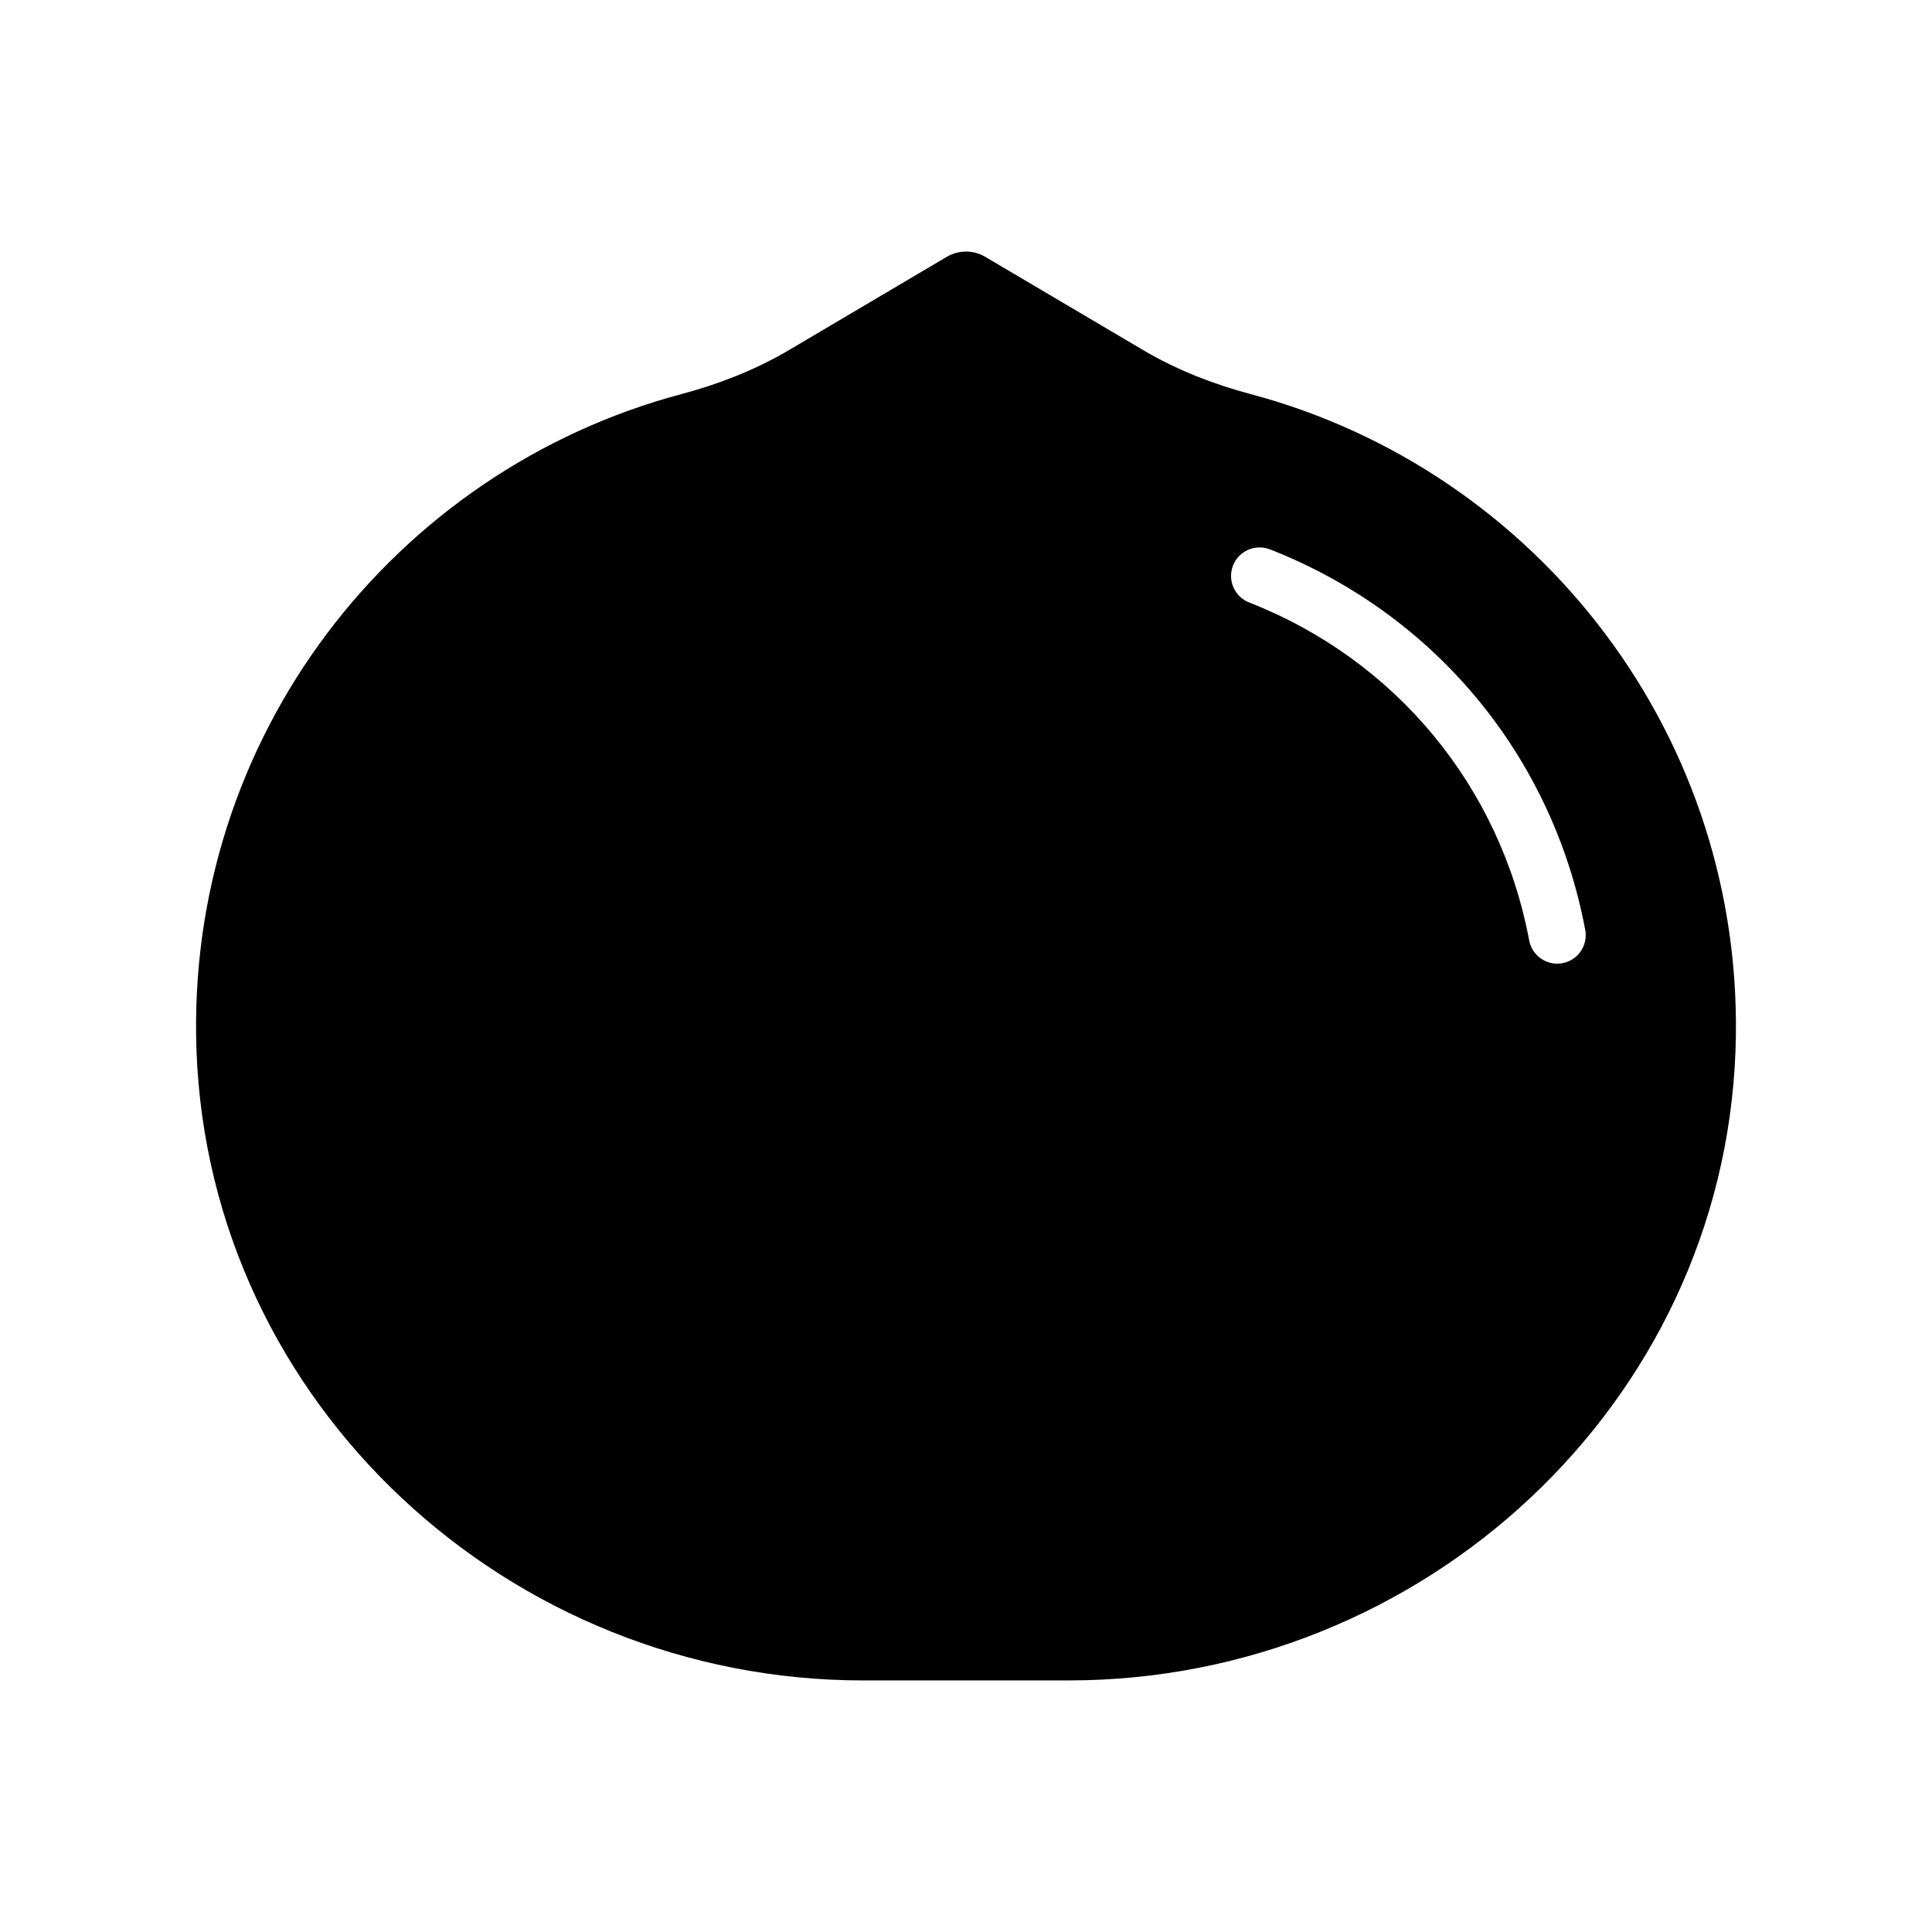
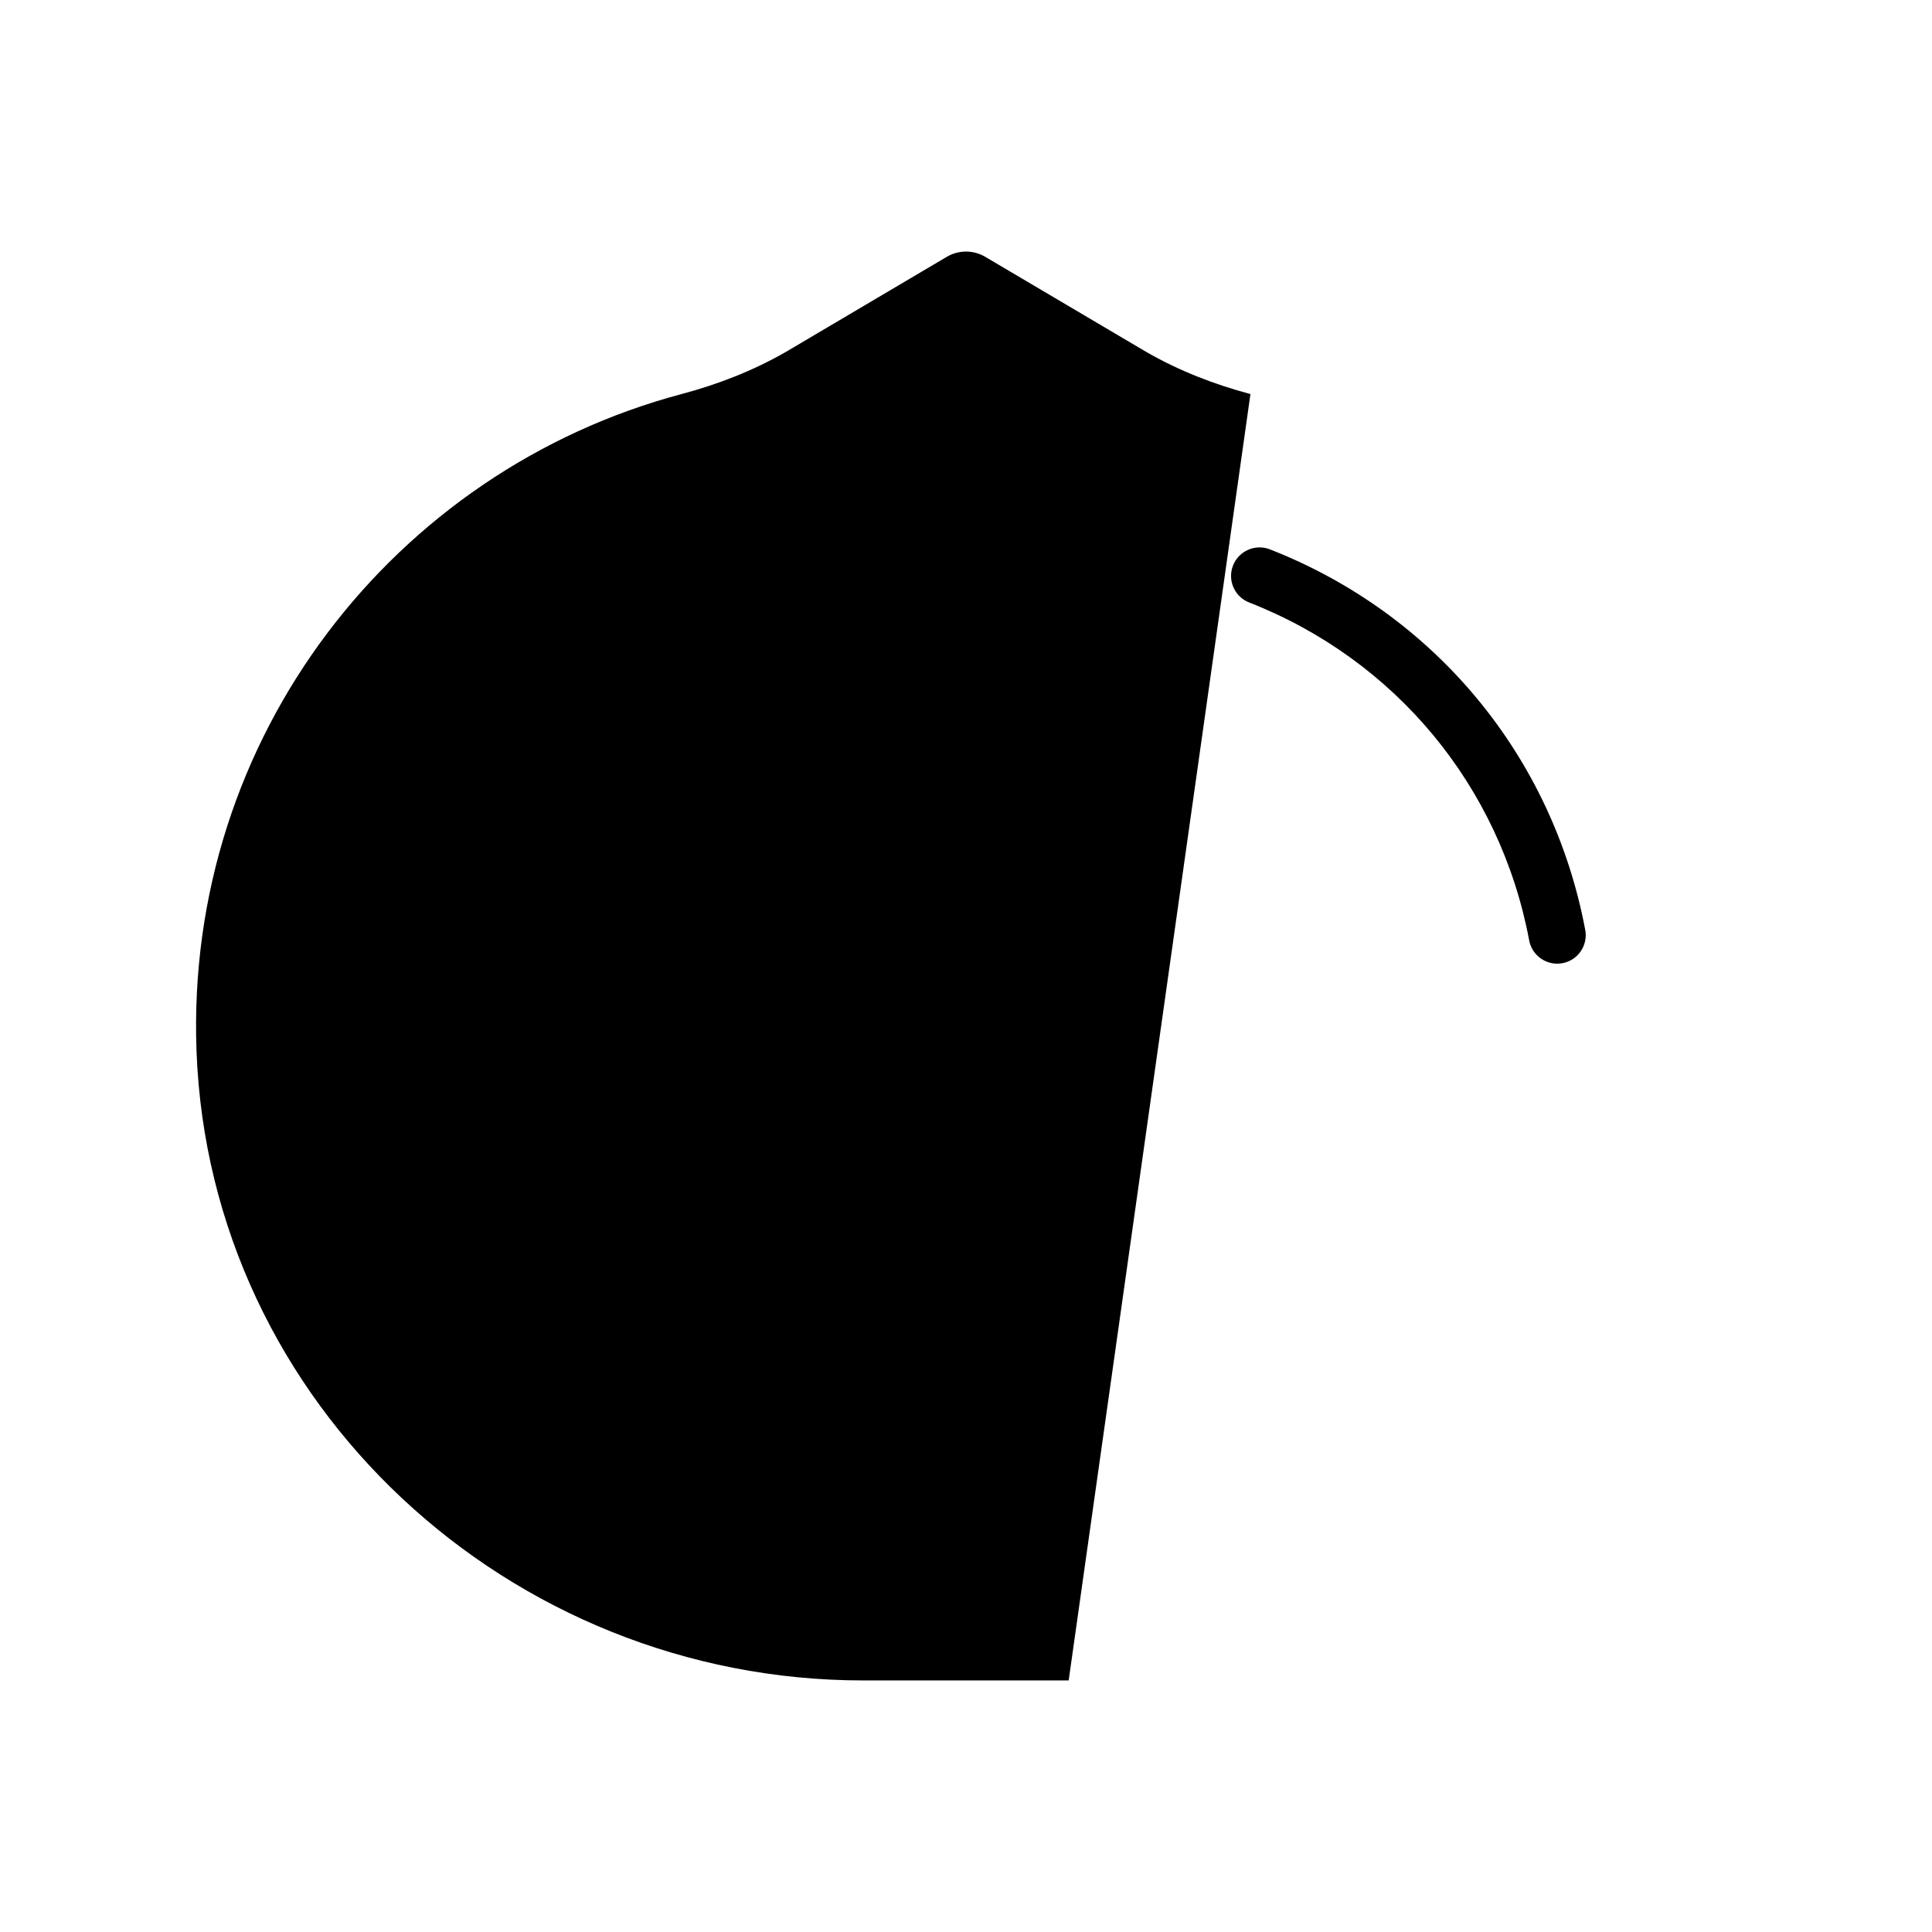
<svg xmlns="http://www.w3.org/2000/svg" fill="#000000" width="800px" height="800px" version="1.1" viewBox="144 144 512 512">
-   <path d="m475.38 248.43c-9.629-2.566-18.945-6.184-27.586-11.152l-42.691-25.215c-3.144-1.859-7.055-1.859-10.199 0l-42.664 25.211c-8.645 4.965-17.965 8.586-27.602 11.148-76.098 20.254-131.63 90.926-128.56 174.08 3.461 93.738 82.898 166.83 176.7 166.83l54.434-0.004c93.805 0 173.24-73.09 176.71-166.83 3.07-83.152-52.453-153.82-128.54-174.07zm82.695 150.82c-0.473 0.09-0.945 0.133-1.406 0.133-3.562 0-6.734-2.531-7.418-6.164-7.695-40.898-35.438-74.379-74.207-89.555-3.887-1.523-5.805-5.906-4.281-9.793 1.52-3.891 5.914-5.797 9.789-4.281 43.648 17.086 74.887 54.781 83.551 100.84 0.773 4.102-1.922 8.051-6.027 8.824z" />
+   <path d="m475.38 248.43c-9.629-2.566-18.945-6.184-27.586-11.152l-42.691-25.215c-3.144-1.859-7.055-1.859-10.199 0l-42.664 25.211c-8.645 4.965-17.965 8.586-27.602 11.148-76.098 20.254-131.63 90.926-128.56 174.08 3.461 93.738 82.898 166.83 176.7 166.83l54.434-0.004zm82.695 150.82c-0.473 0.09-0.945 0.133-1.406 0.133-3.562 0-6.734-2.531-7.418-6.164-7.695-40.898-35.438-74.379-74.207-89.555-3.887-1.523-5.805-5.906-4.281-9.793 1.52-3.891 5.914-5.797 9.789-4.281 43.648 17.086 74.887 54.781 83.551 100.84 0.773 4.102-1.922 8.051-6.027 8.824z" />
</svg>